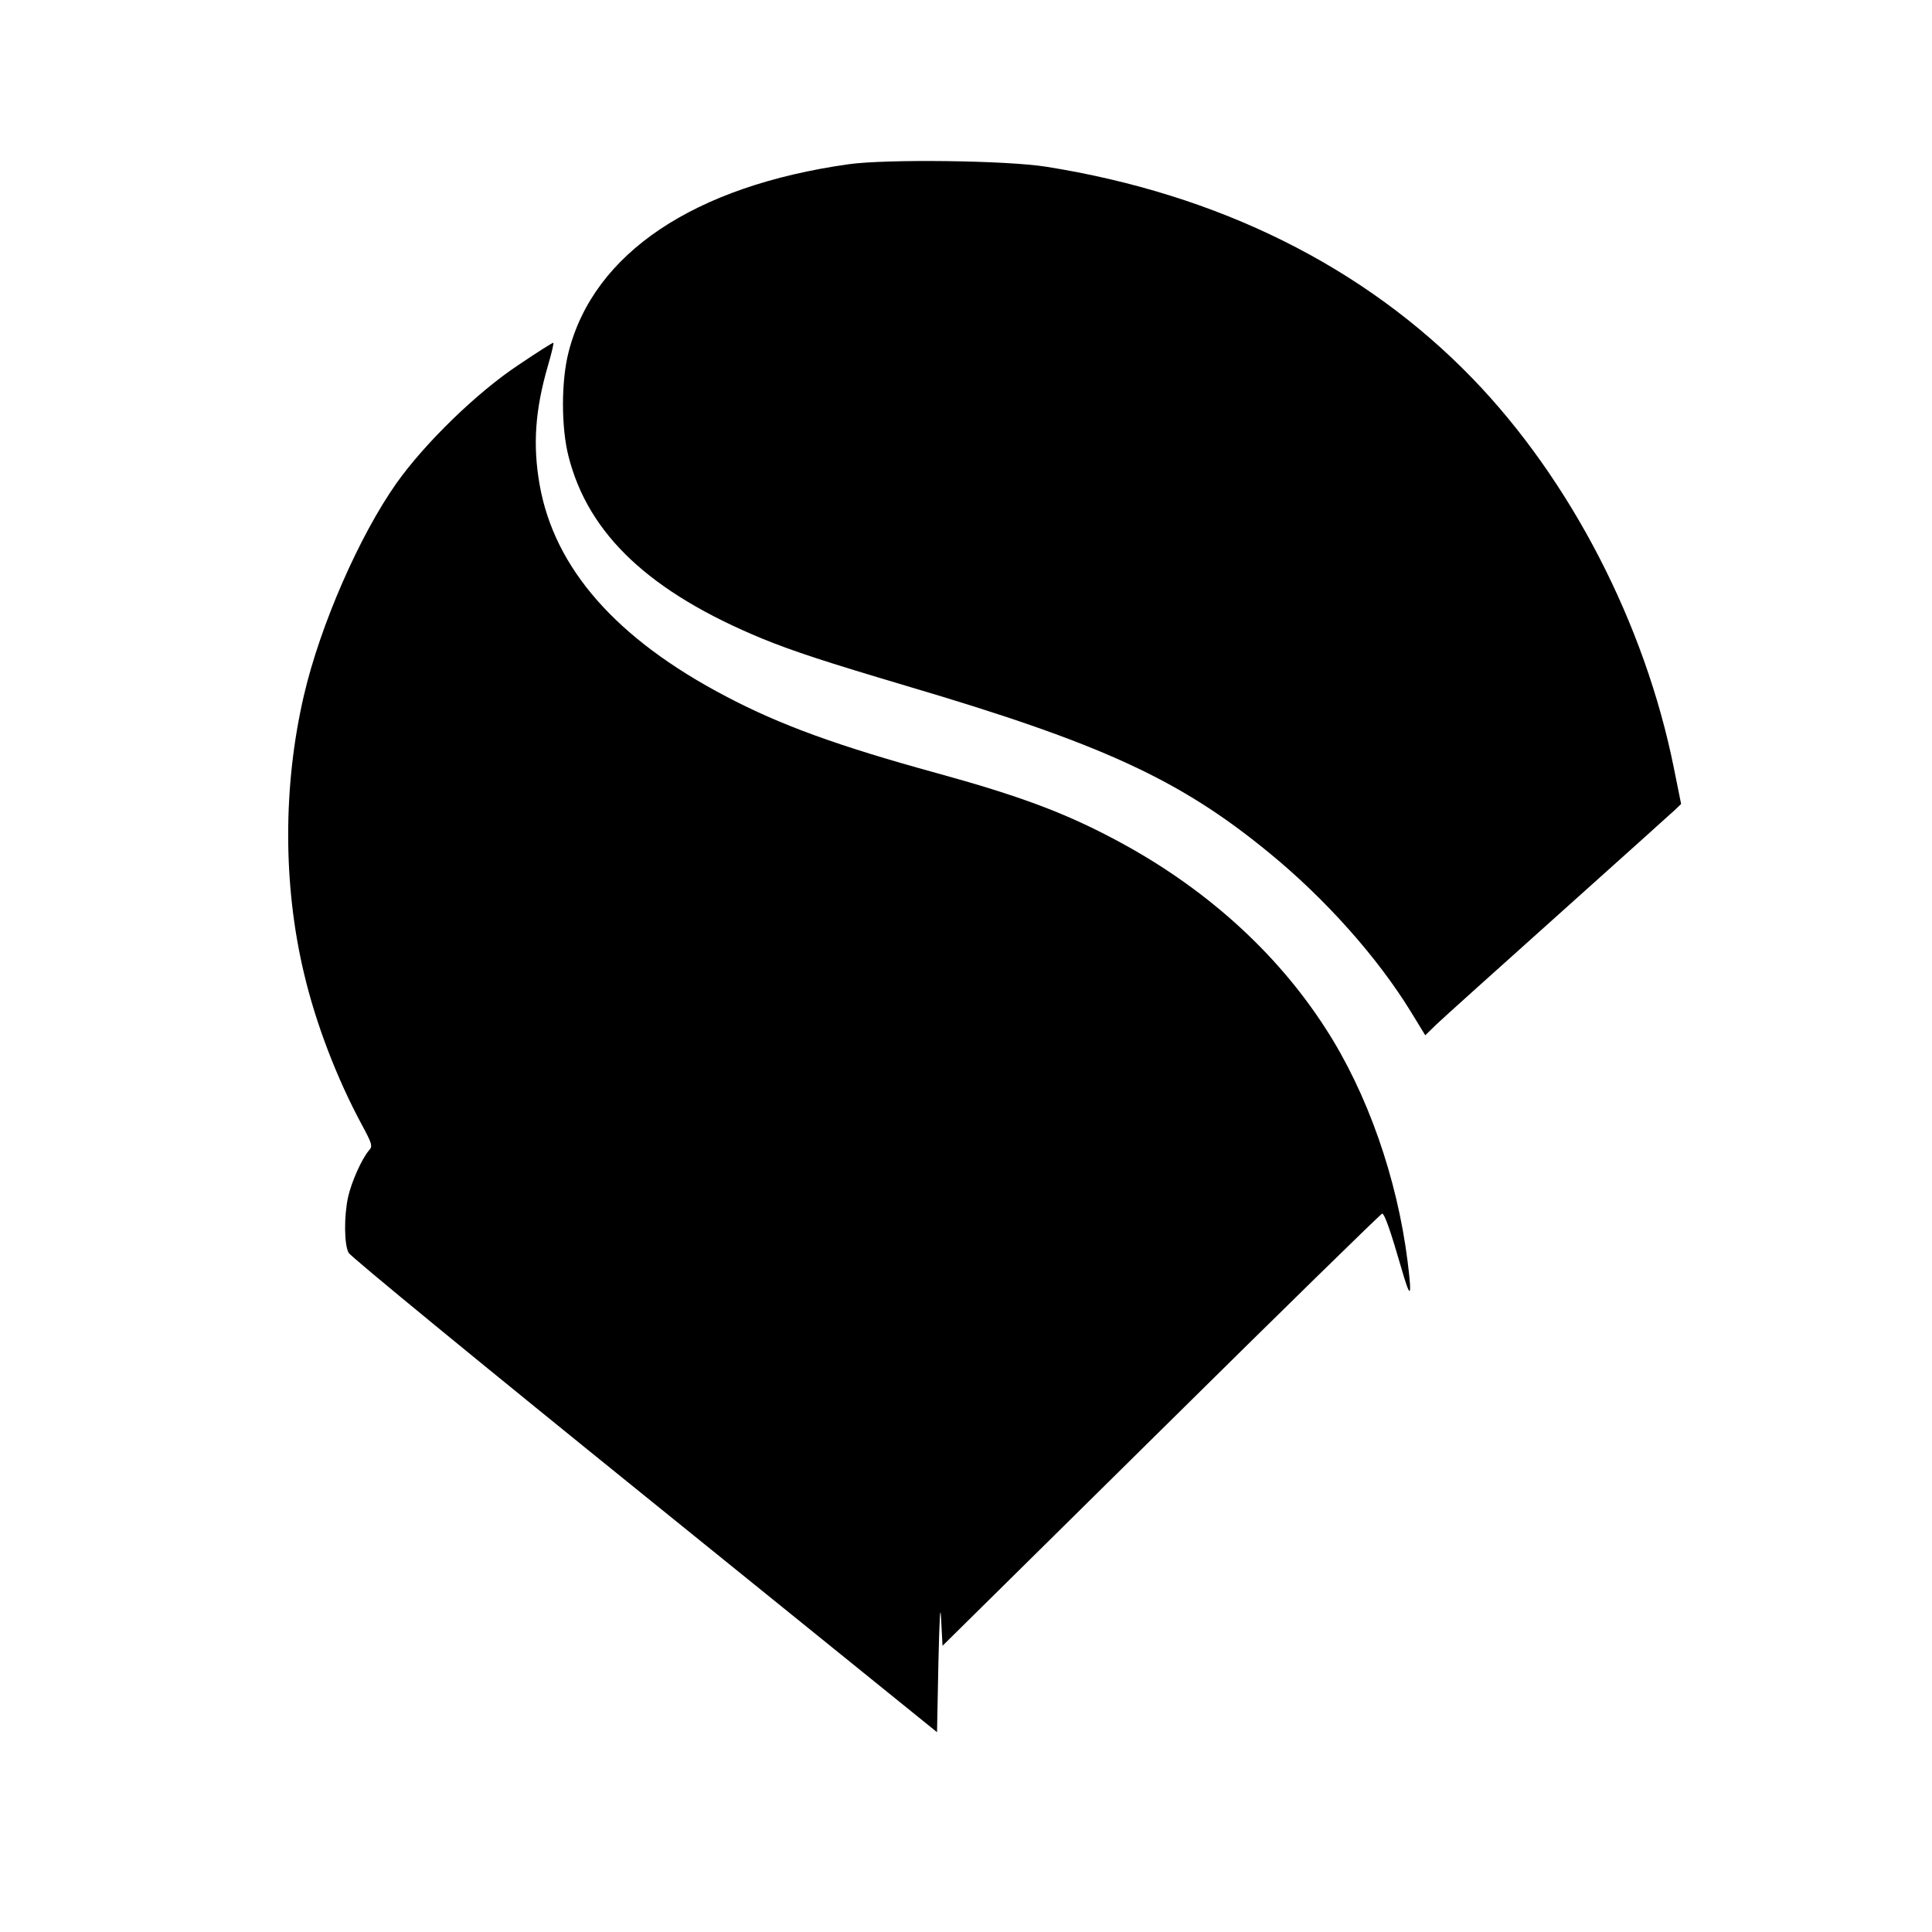
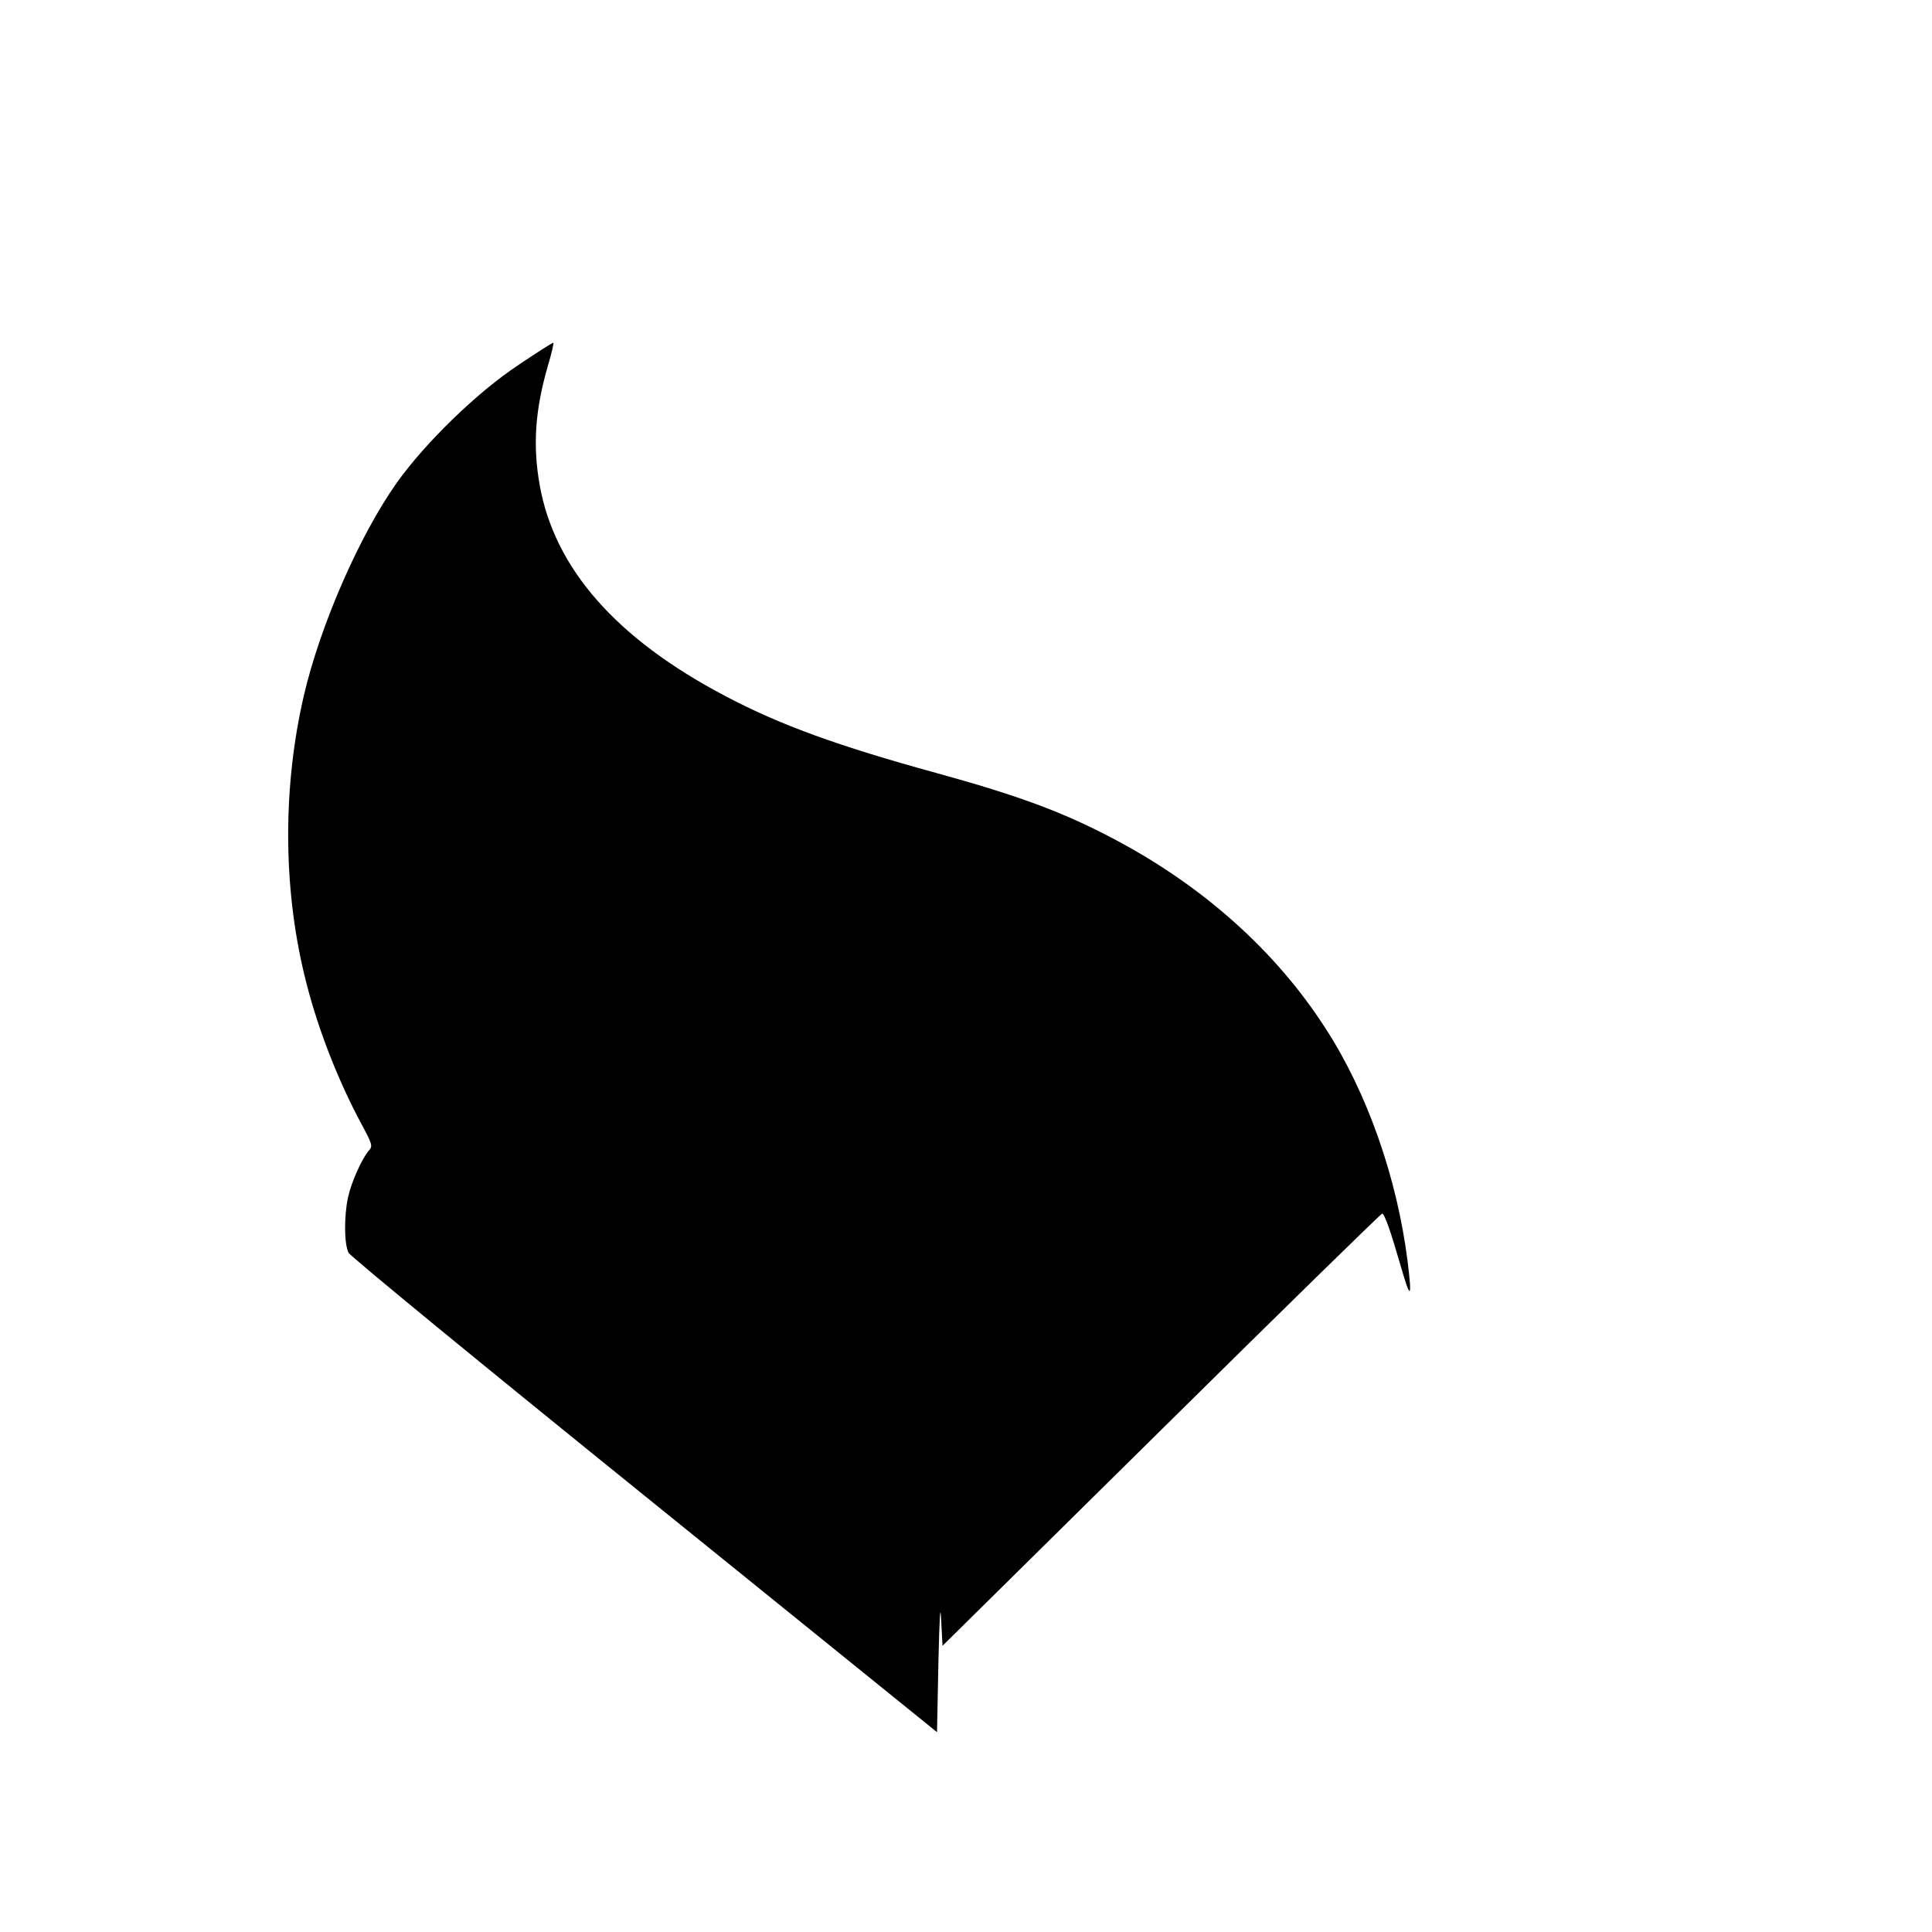
<svg xmlns="http://www.w3.org/2000/svg" version="1.0" width="700pt" height="700pt" viewBox="0 0 700 700" preserveAspectRatio="xMidYMid meet">
  <g transform="translate(0,700) scale(0.1,-0.1)" fill="#000000" stroke="none">
-     <path d="M3075 6405 c-560 -79 -924 -322 -1015 -681 -27 -105 -27 -273 0 -378 72 -283 295 -492 702 -660 113 -46 229 -84 525 -172 704 -208 987 -338 1309 -602 207 -169 395 -381 516 -578 l52 -85 40 39 c23 22 221 200 441 397 220 197 410 368 423 380 l23 22 -26 129 c-105 524 -375 1046 -730 1413 -393 406 -921 668 -1545 767 -146 23 -578 28 -715 9z" />
    <path d="M1879 5678 c-150 -99 -339 -283 -442 -428 -135 -191 -277 -516 -336 -770 -76 -327 -76 -688 1 -1009 42 -178 118 -378 210 -548 36 -67 39 -76 25 -91 -26 -30 -64 -115 -76 -170 -15 -70 -14 -171 2 -201 6 -13 489 -409 1072 -880 l1060 -857 5 251 c4 171 7 220 10 156 l5 -94 794 784 c436 431 796 783 799 782 9 -2 31 -65 68 -193 35 -122 41 -117 24 20 -38 302 -146 611 -298 845 -179 278 -441 513 -762 683 -184 98 -348 159 -650 242 -353 97 -563 173 -760 277 -397 208 -622 464 -675 768 -25 143 -16 270 30 429 13 44 22 82 20 84 -1 2 -58 -34 -126 -80z" />
  </g>
</svg>